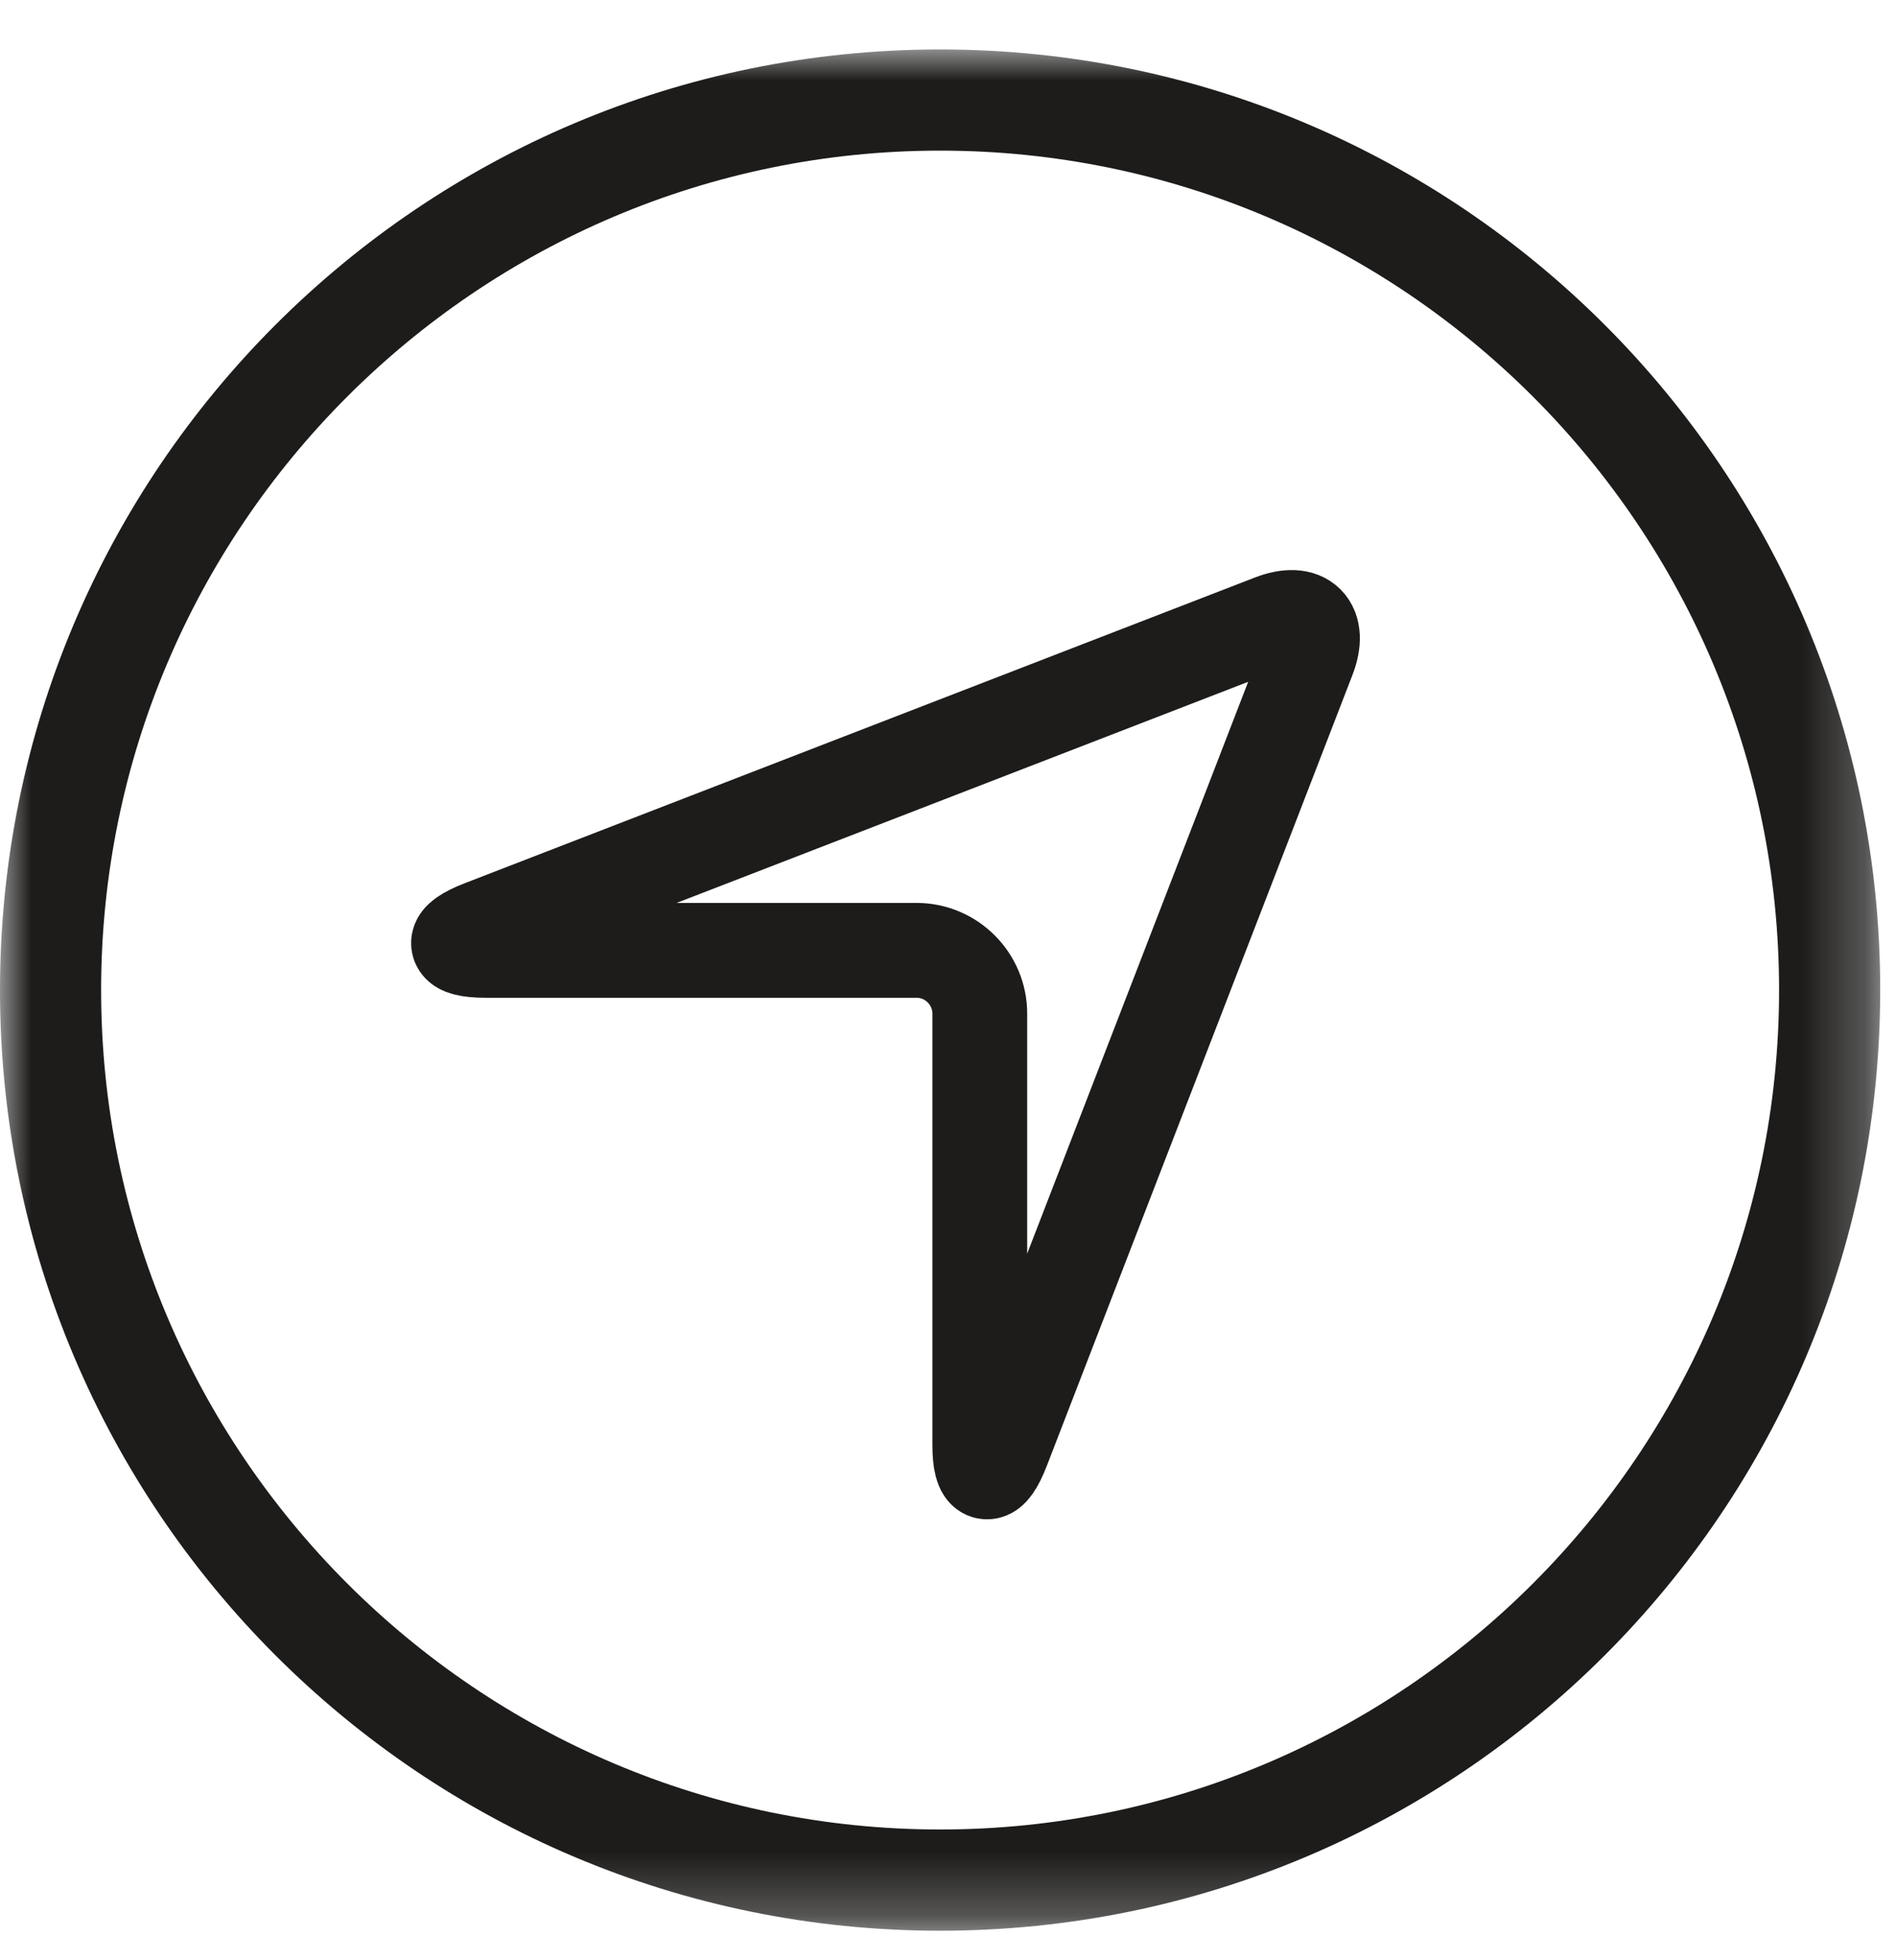
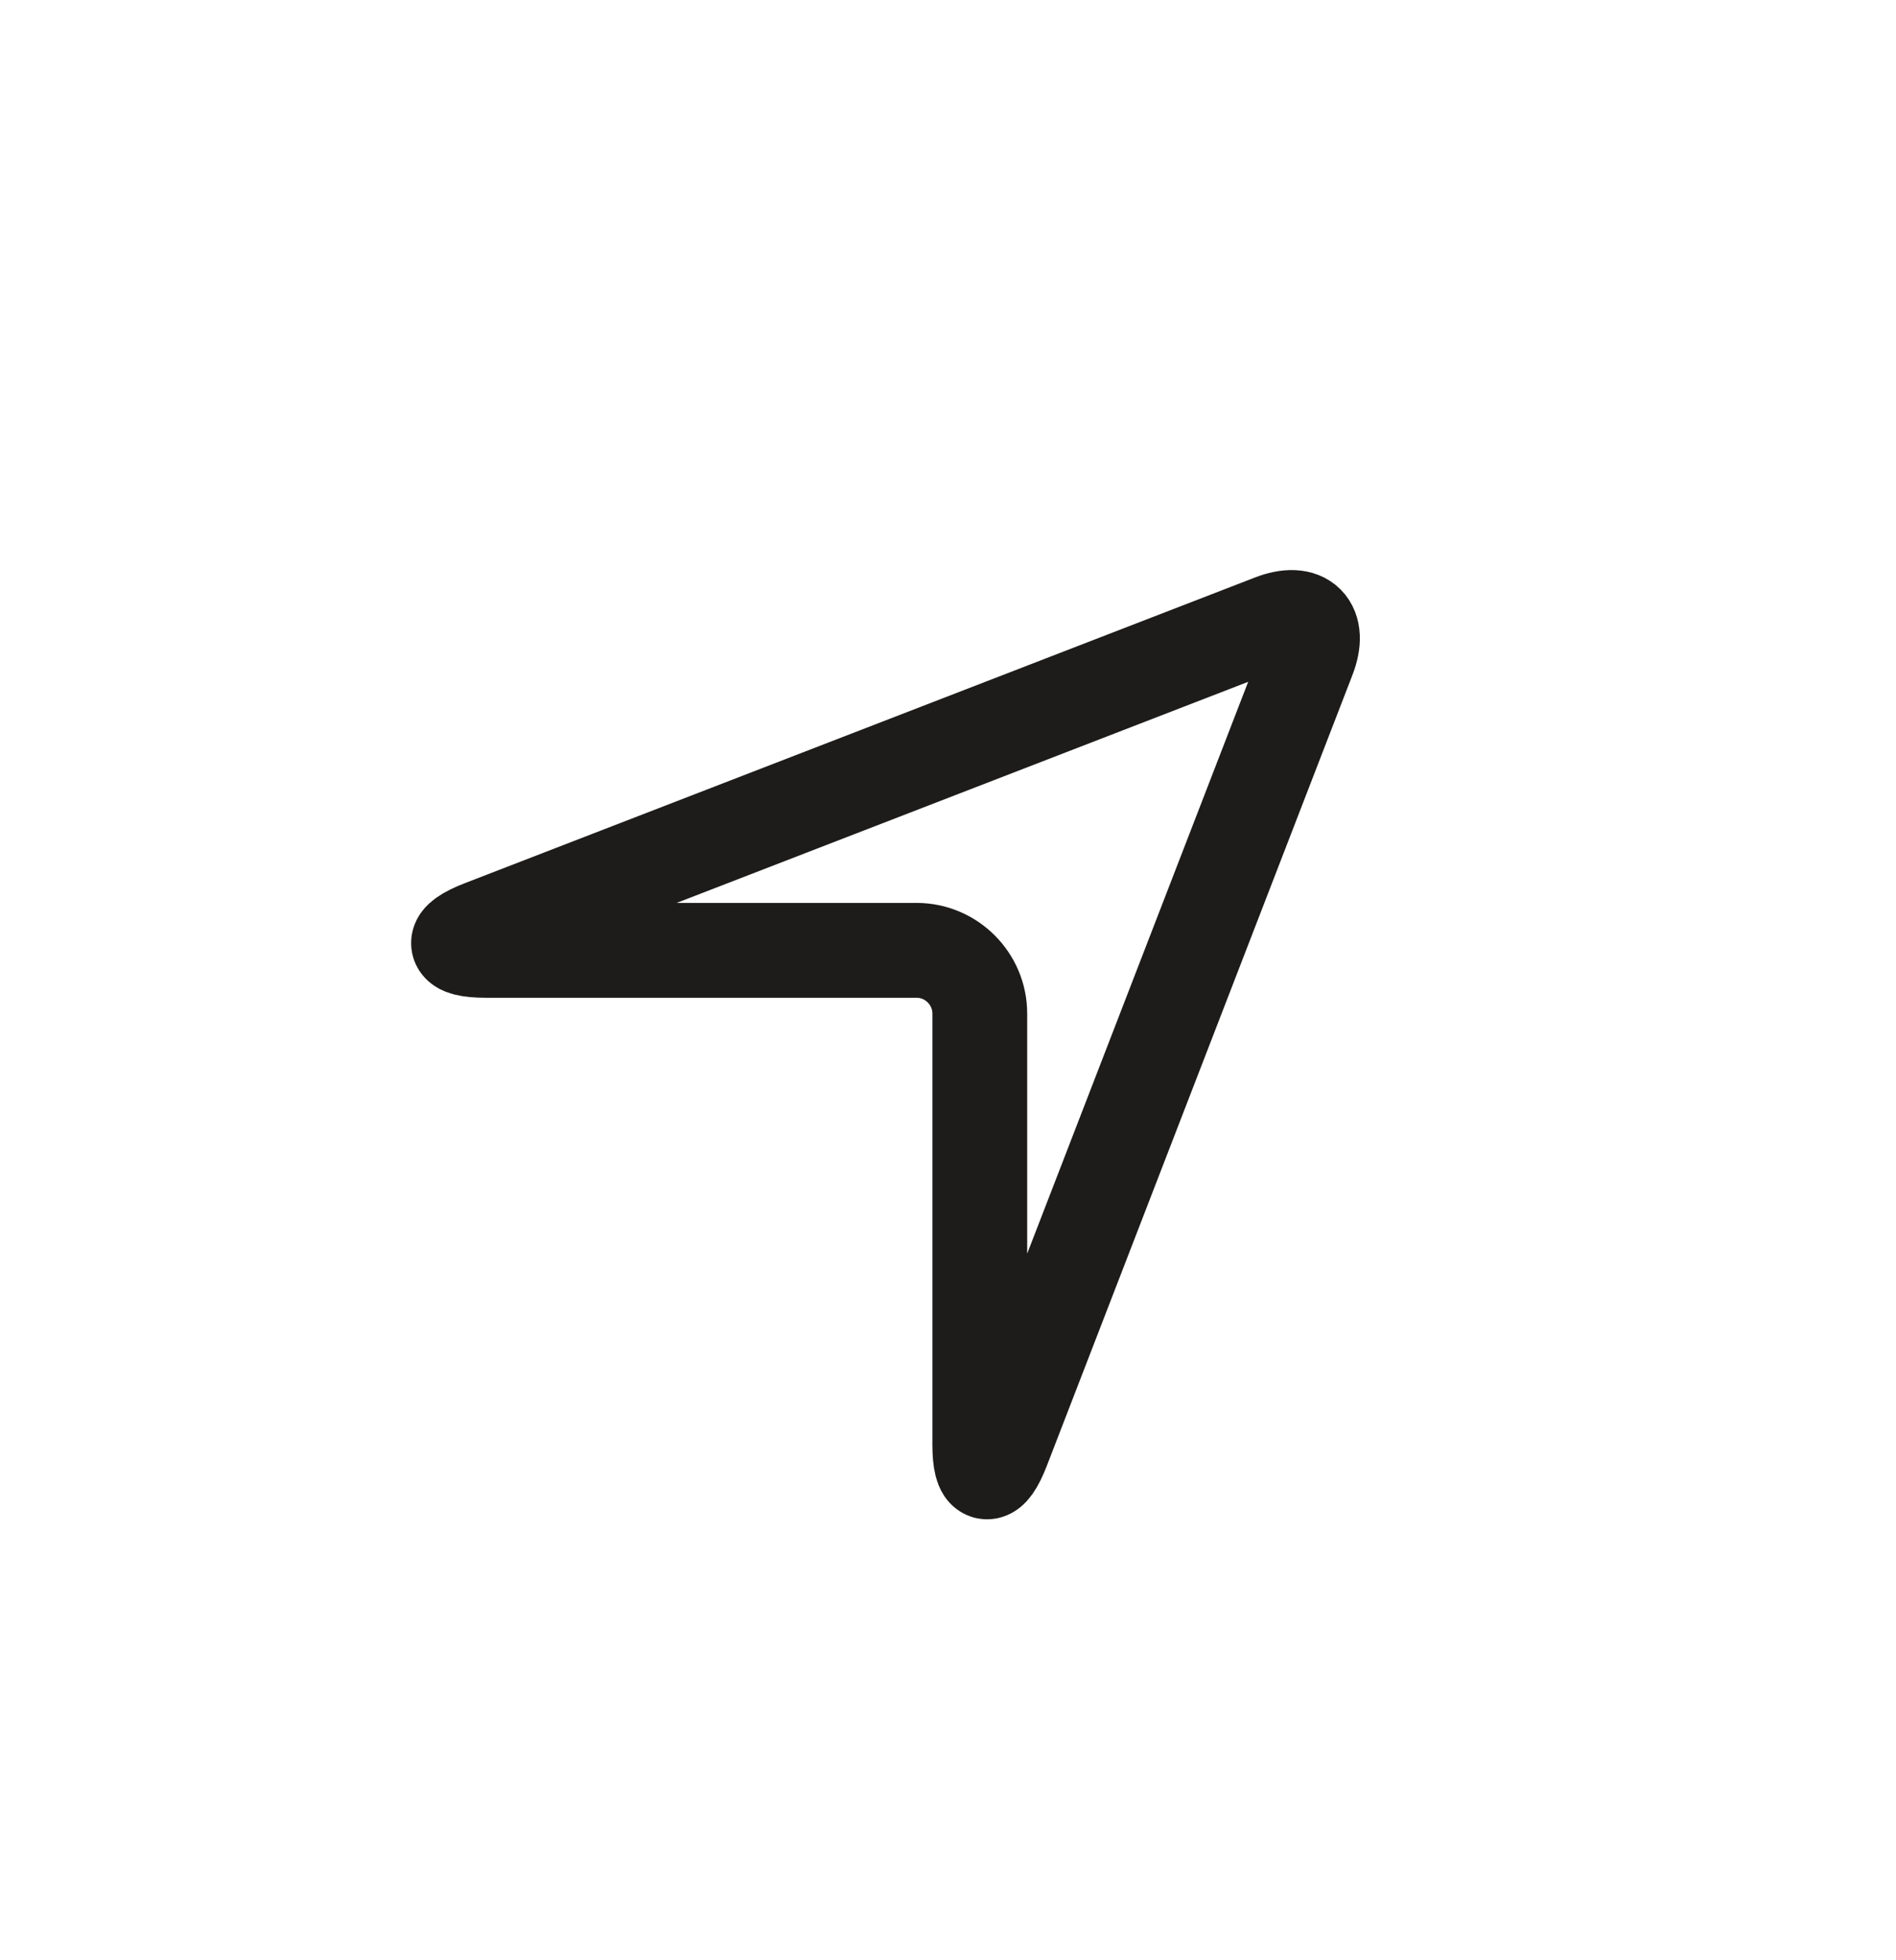
<svg xmlns="http://www.w3.org/2000/svg" xmlns:xlink="http://www.w3.org/1999/xlink" width="30px" height="31px" viewBox="0 0 30 31" version="1.1">
  <title>GettingHre_icon</title>
  <defs>
-     <polygon id="path-1" points="0 0 29.75 0 29.75 29.75 0 29.75" />
-   </defs>
+     </defs>
  <g id="Desktop-Pages" stroke="none" stroke-width="1" fill="none" fill-rule="evenodd">
    <g id="15.-FAQs-Page" transform="translate(-228, -439)">
      <g id="Accordion" transform="translate(222, 374.782)">
        <g id="2--Getting-Here" transform="translate(0, 65)">
          <g id="GettingHre_icon" transform="translate(6, 0)">
            <g id="Group-3">
              <mask id="mask-2" fill="white">
                <use xlink:href="#path-1" />
              </mask>
              <g id="Clip-2" />
-               <path d="M14.875,0 C6.66,0 0,6.66 0,14.875 C0,23.091 6.66,29.751 14.875,29.751 C23.09,29.751 29.75,23.091 29.75,14.875 C29.75,6.66 23.09,0 14.875,0 M14.875,1.6 C22.195,1.6 28.15,7.555 28.15,14.875 C28.15,22.195 22.195,28.15 14.875,28.15 C7.555,28.15 1.6,22.195 1.6,14.875 C1.6,7.555 7.555,1.6 14.875,1.6" id="Fill-1" fill="#1D1C1B" mask="url(#mask-2)" />
+               <path d="M14.875,0 C6.66,0 0,6.66 0,14.875 C0,23.091 6.66,29.751 14.875,29.751 C23.09,29.751 29.75,23.091 29.75,14.875 C29.75,6.66 23.09,0 14.875,0 M14.875,1.6 C22.195,1.6 28.15,7.555 28.15,14.875 C28.15,22.195 22.195,28.15 14.875,28.15 C7.555,28.15 1.6,22.195 1.6,14.875 " id="Fill-1" fill="#1D1C1B" mask="url(#mask-2)" />
            </g>
            <path d="M15.864,22.129 C15.666,22.642 15.503,22.612 15.503,22.062 L15.503,15.247 C15.503,14.697 15.053,14.247 14.503,14.247 L7.688,14.247 C7.138,14.247 7.108,14.085 7.621,13.886 L20.128,9.05 C20.641,8.852 20.898,9.109 20.7,9.622 L15.864,22.129 Z" id="Stroke-4" stroke="#1D1C1B" stroke-width="1.5" stroke-linecap="round" stroke-linejoin="round" />
          </g>
        </g>
      </g>
    </g>
  </g>
</svg>